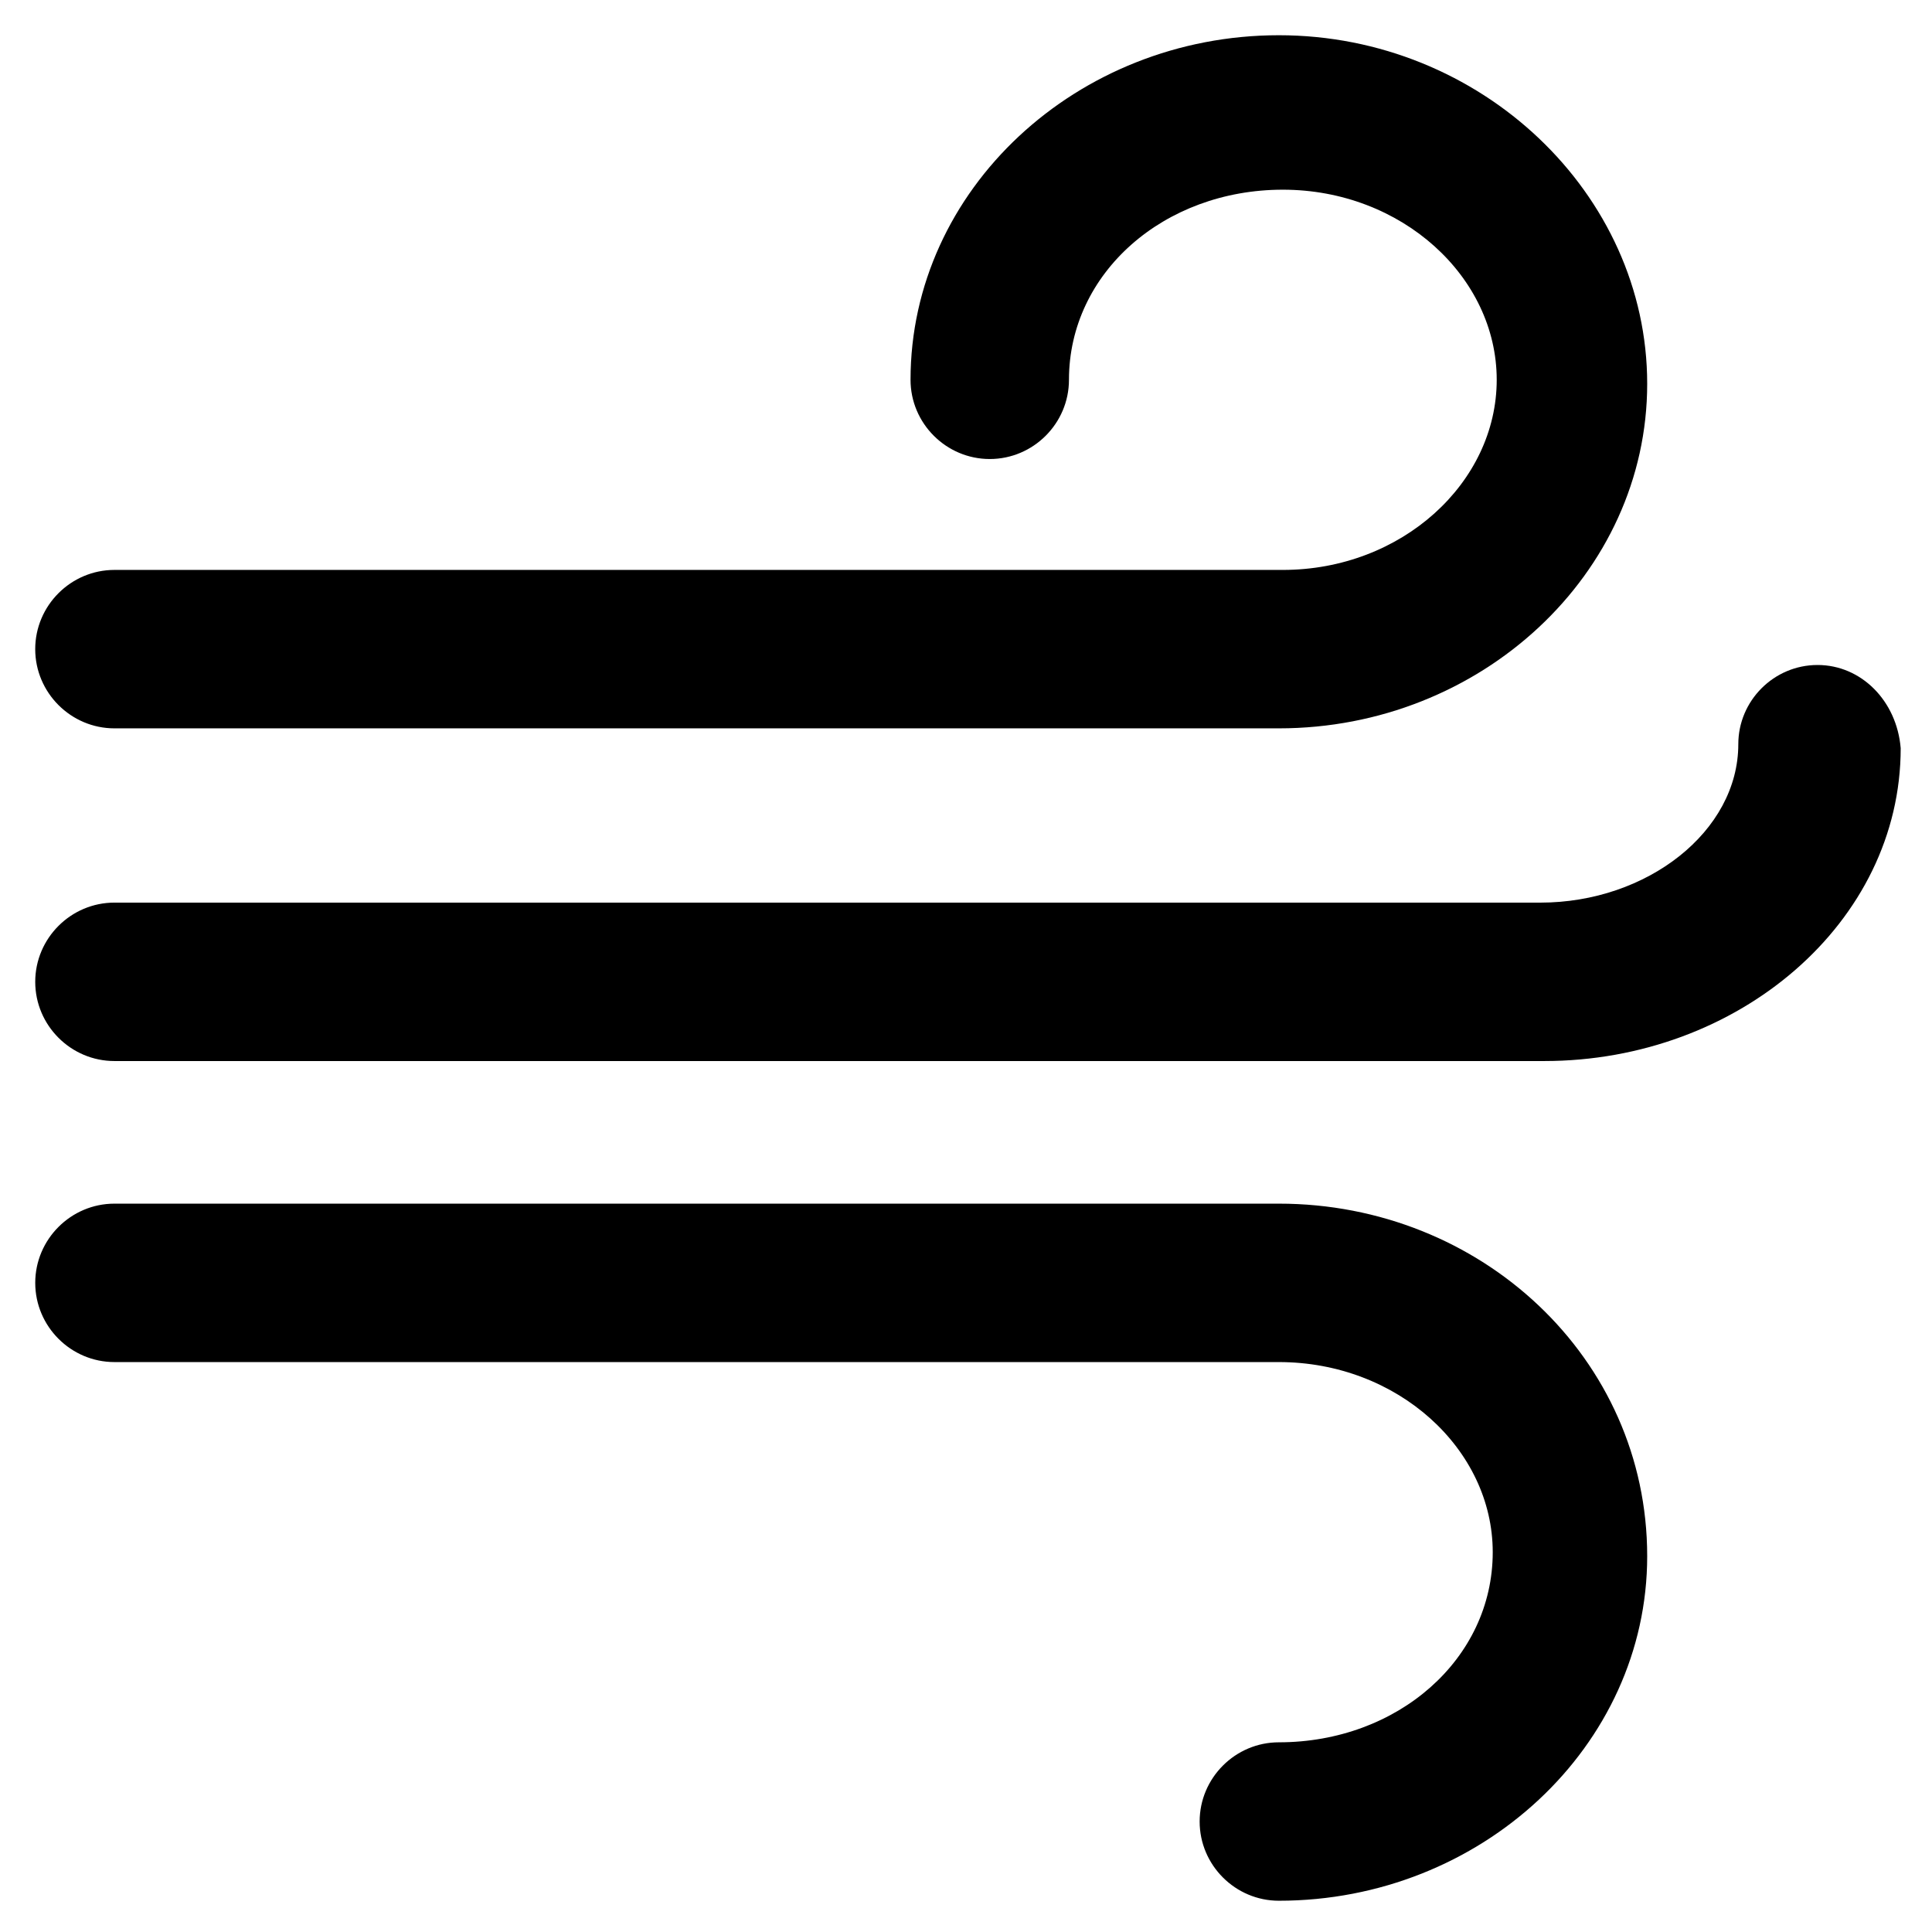
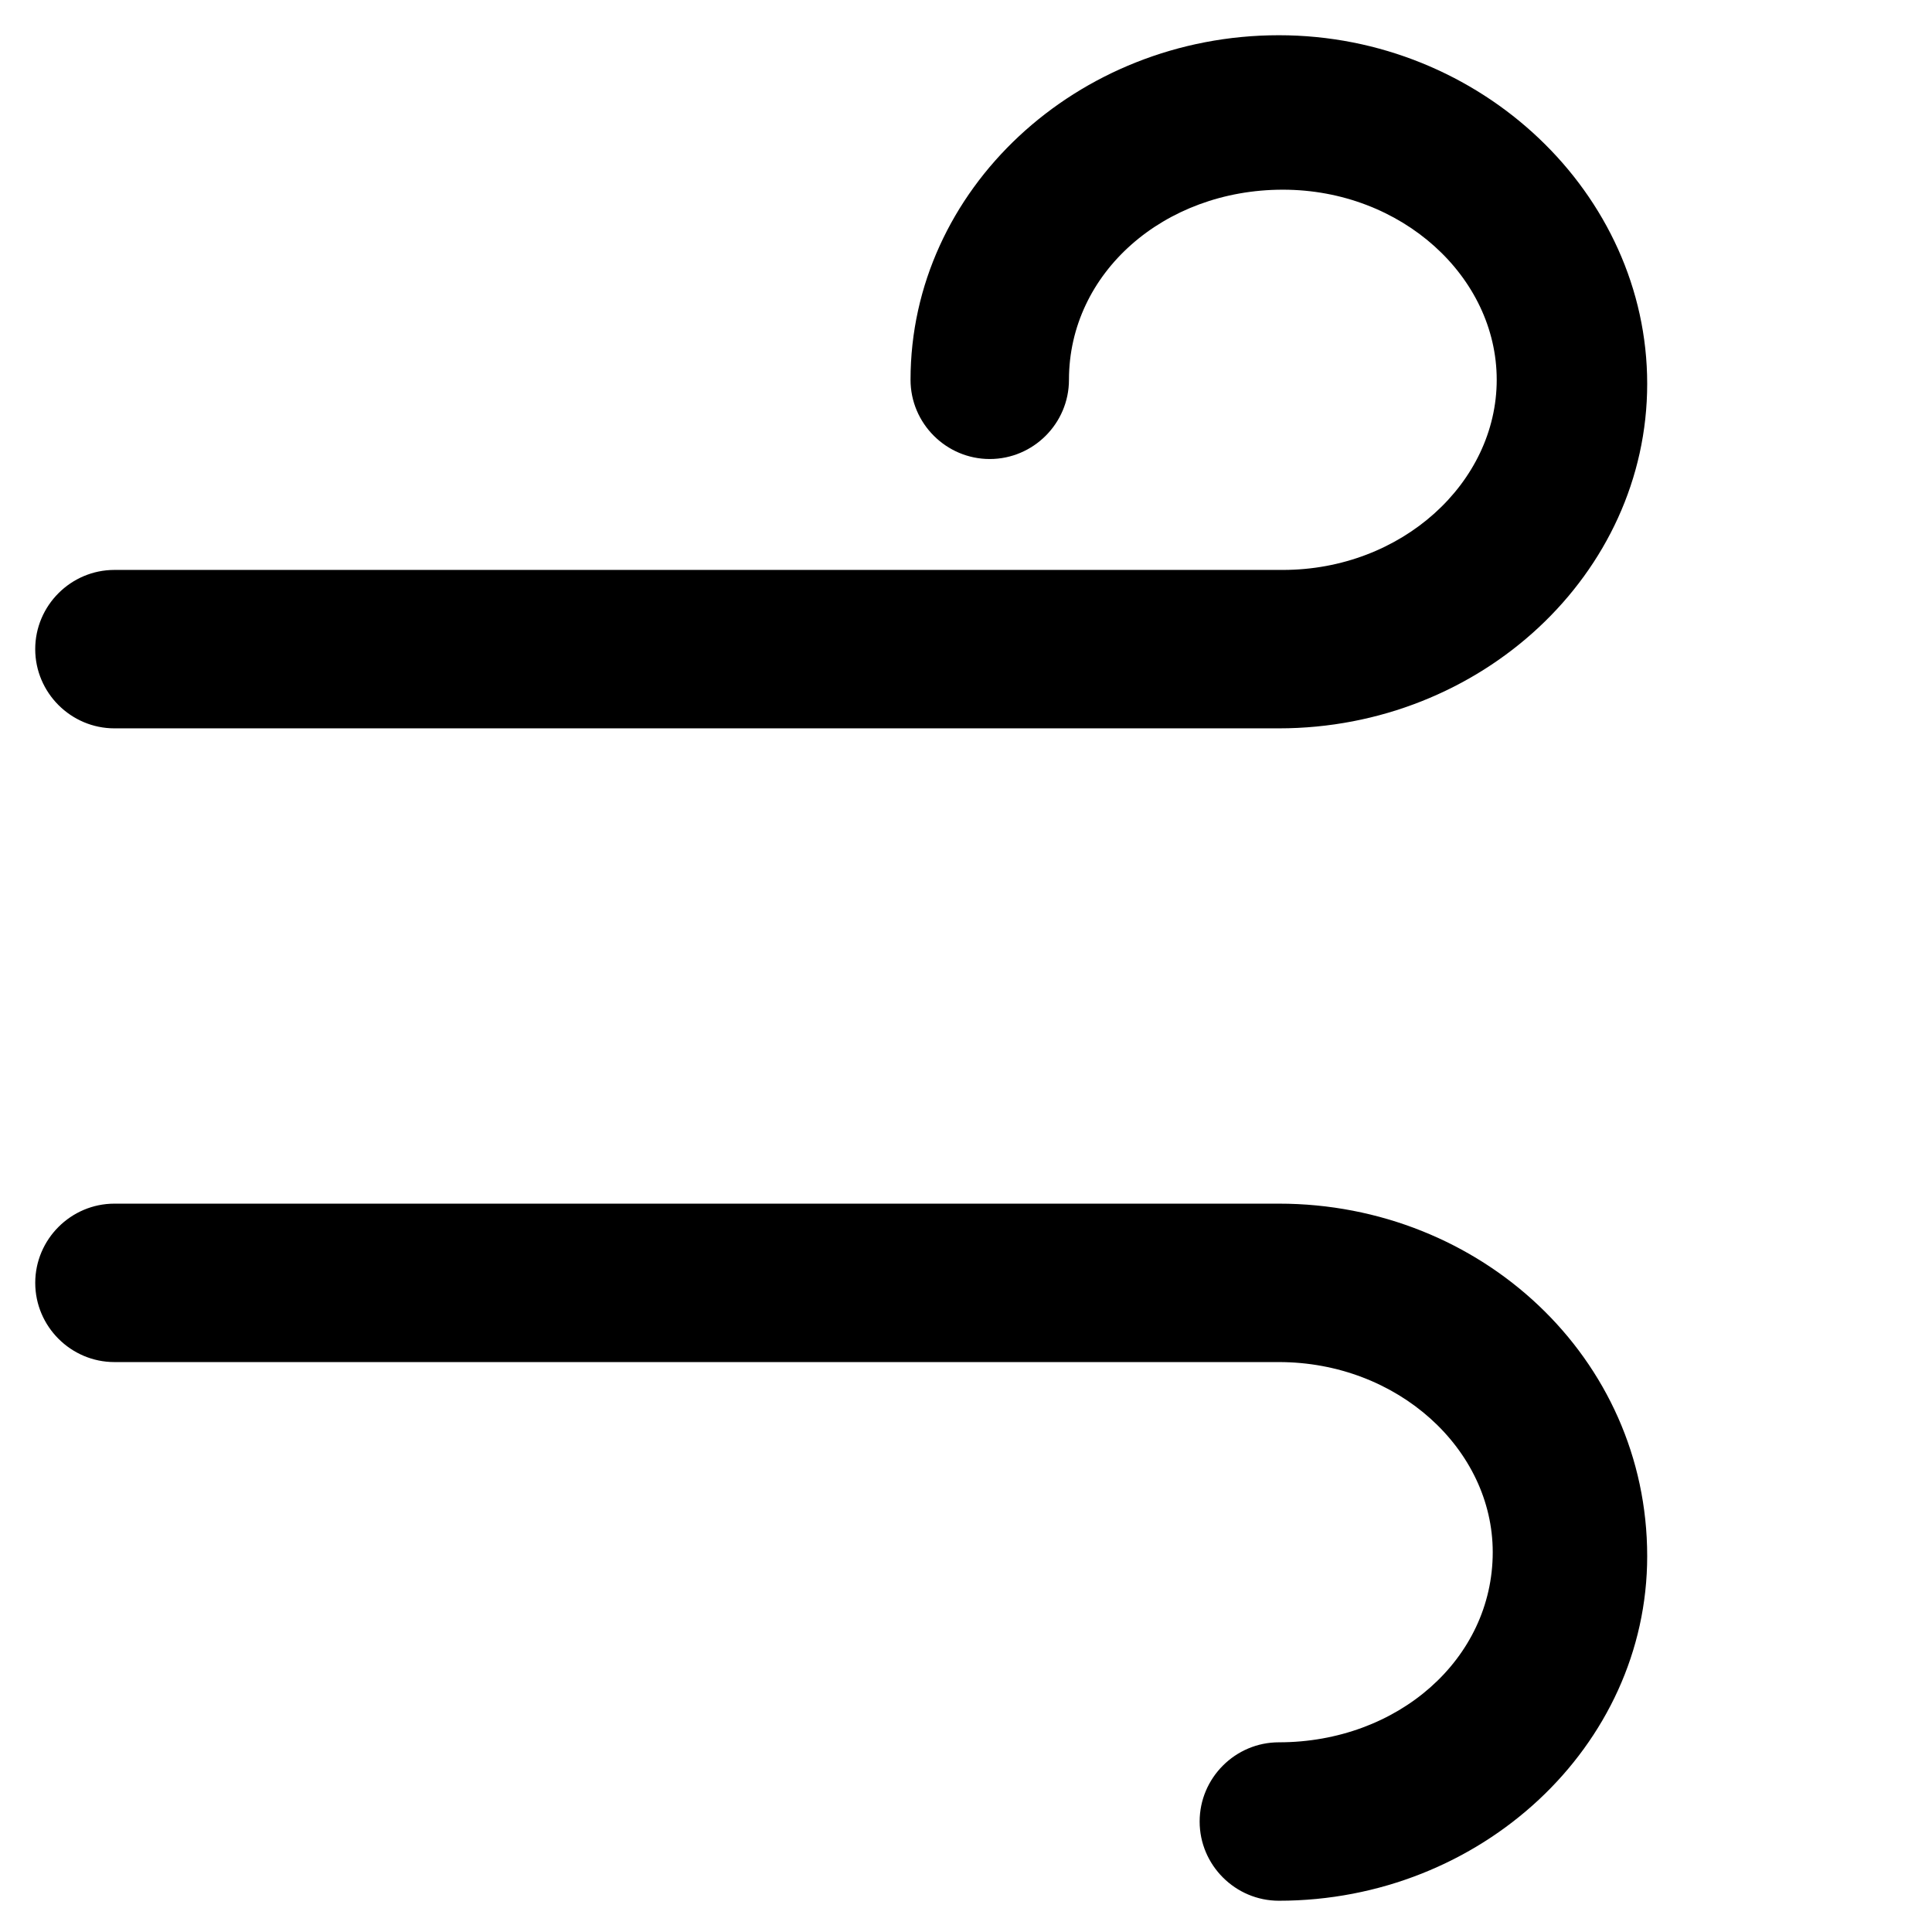
<svg xmlns="http://www.w3.org/2000/svg" fill="#000000" width="800px" height="800px" version="1.1" viewBox="144 144 512 512">
  <g>
    <path d="m174.33 337.02h308.58c53.531 0 97.613-40.934 97.613-91.316 0.004-50.383-44.082-92.367-97.609-92.367-53.531 0-97.613 40.934-97.613 91.316 0 11.547 9.445 20.992 20.992 20.992s20.992-9.445 20.992-20.992c0-28.34 25.191-50.383 56.68-50.383s56.68 23.09 56.68 50.383c0 27.289-25.191 50.383-56.68 50.383h-309.64c-11.547 0-20.992 9.445-20.992 20.992 0 11.543 9.449 20.992 20.992 20.992z" />
    <path d="m482.92 462.98h-308.59c-11.547 0-20.992 9.445-20.992 20.992s9.445 20.992 20.992 20.992h308.58c31.488 0 56.68 23.09 56.68 50.383 0 28.34-25.191 50.383-56.68 50.383-11.547 0-20.992 9.445-20.992 20.992s9.445 20.992 20.992 20.992c53.531 0 97.613-40.934 97.613-91.316 0.004-52.484-44.082-93.418-97.609-93.418z" />
-     <path d="m625.66 320.23c-11.547 0-20.992 9.445-20.992 20.992 0 23.09-24.141 41.984-52.48 41.984l-377.86-0.004c-11.547 0-20.992 9.445-20.992 20.992 0 11.547 9.445 20.992 20.992 20.992h378.91c51.43 0 94.465-36.734 94.465-82.918-1.047-12.594-10.496-22.039-22.039-22.039z" />
  </g>
</svg>